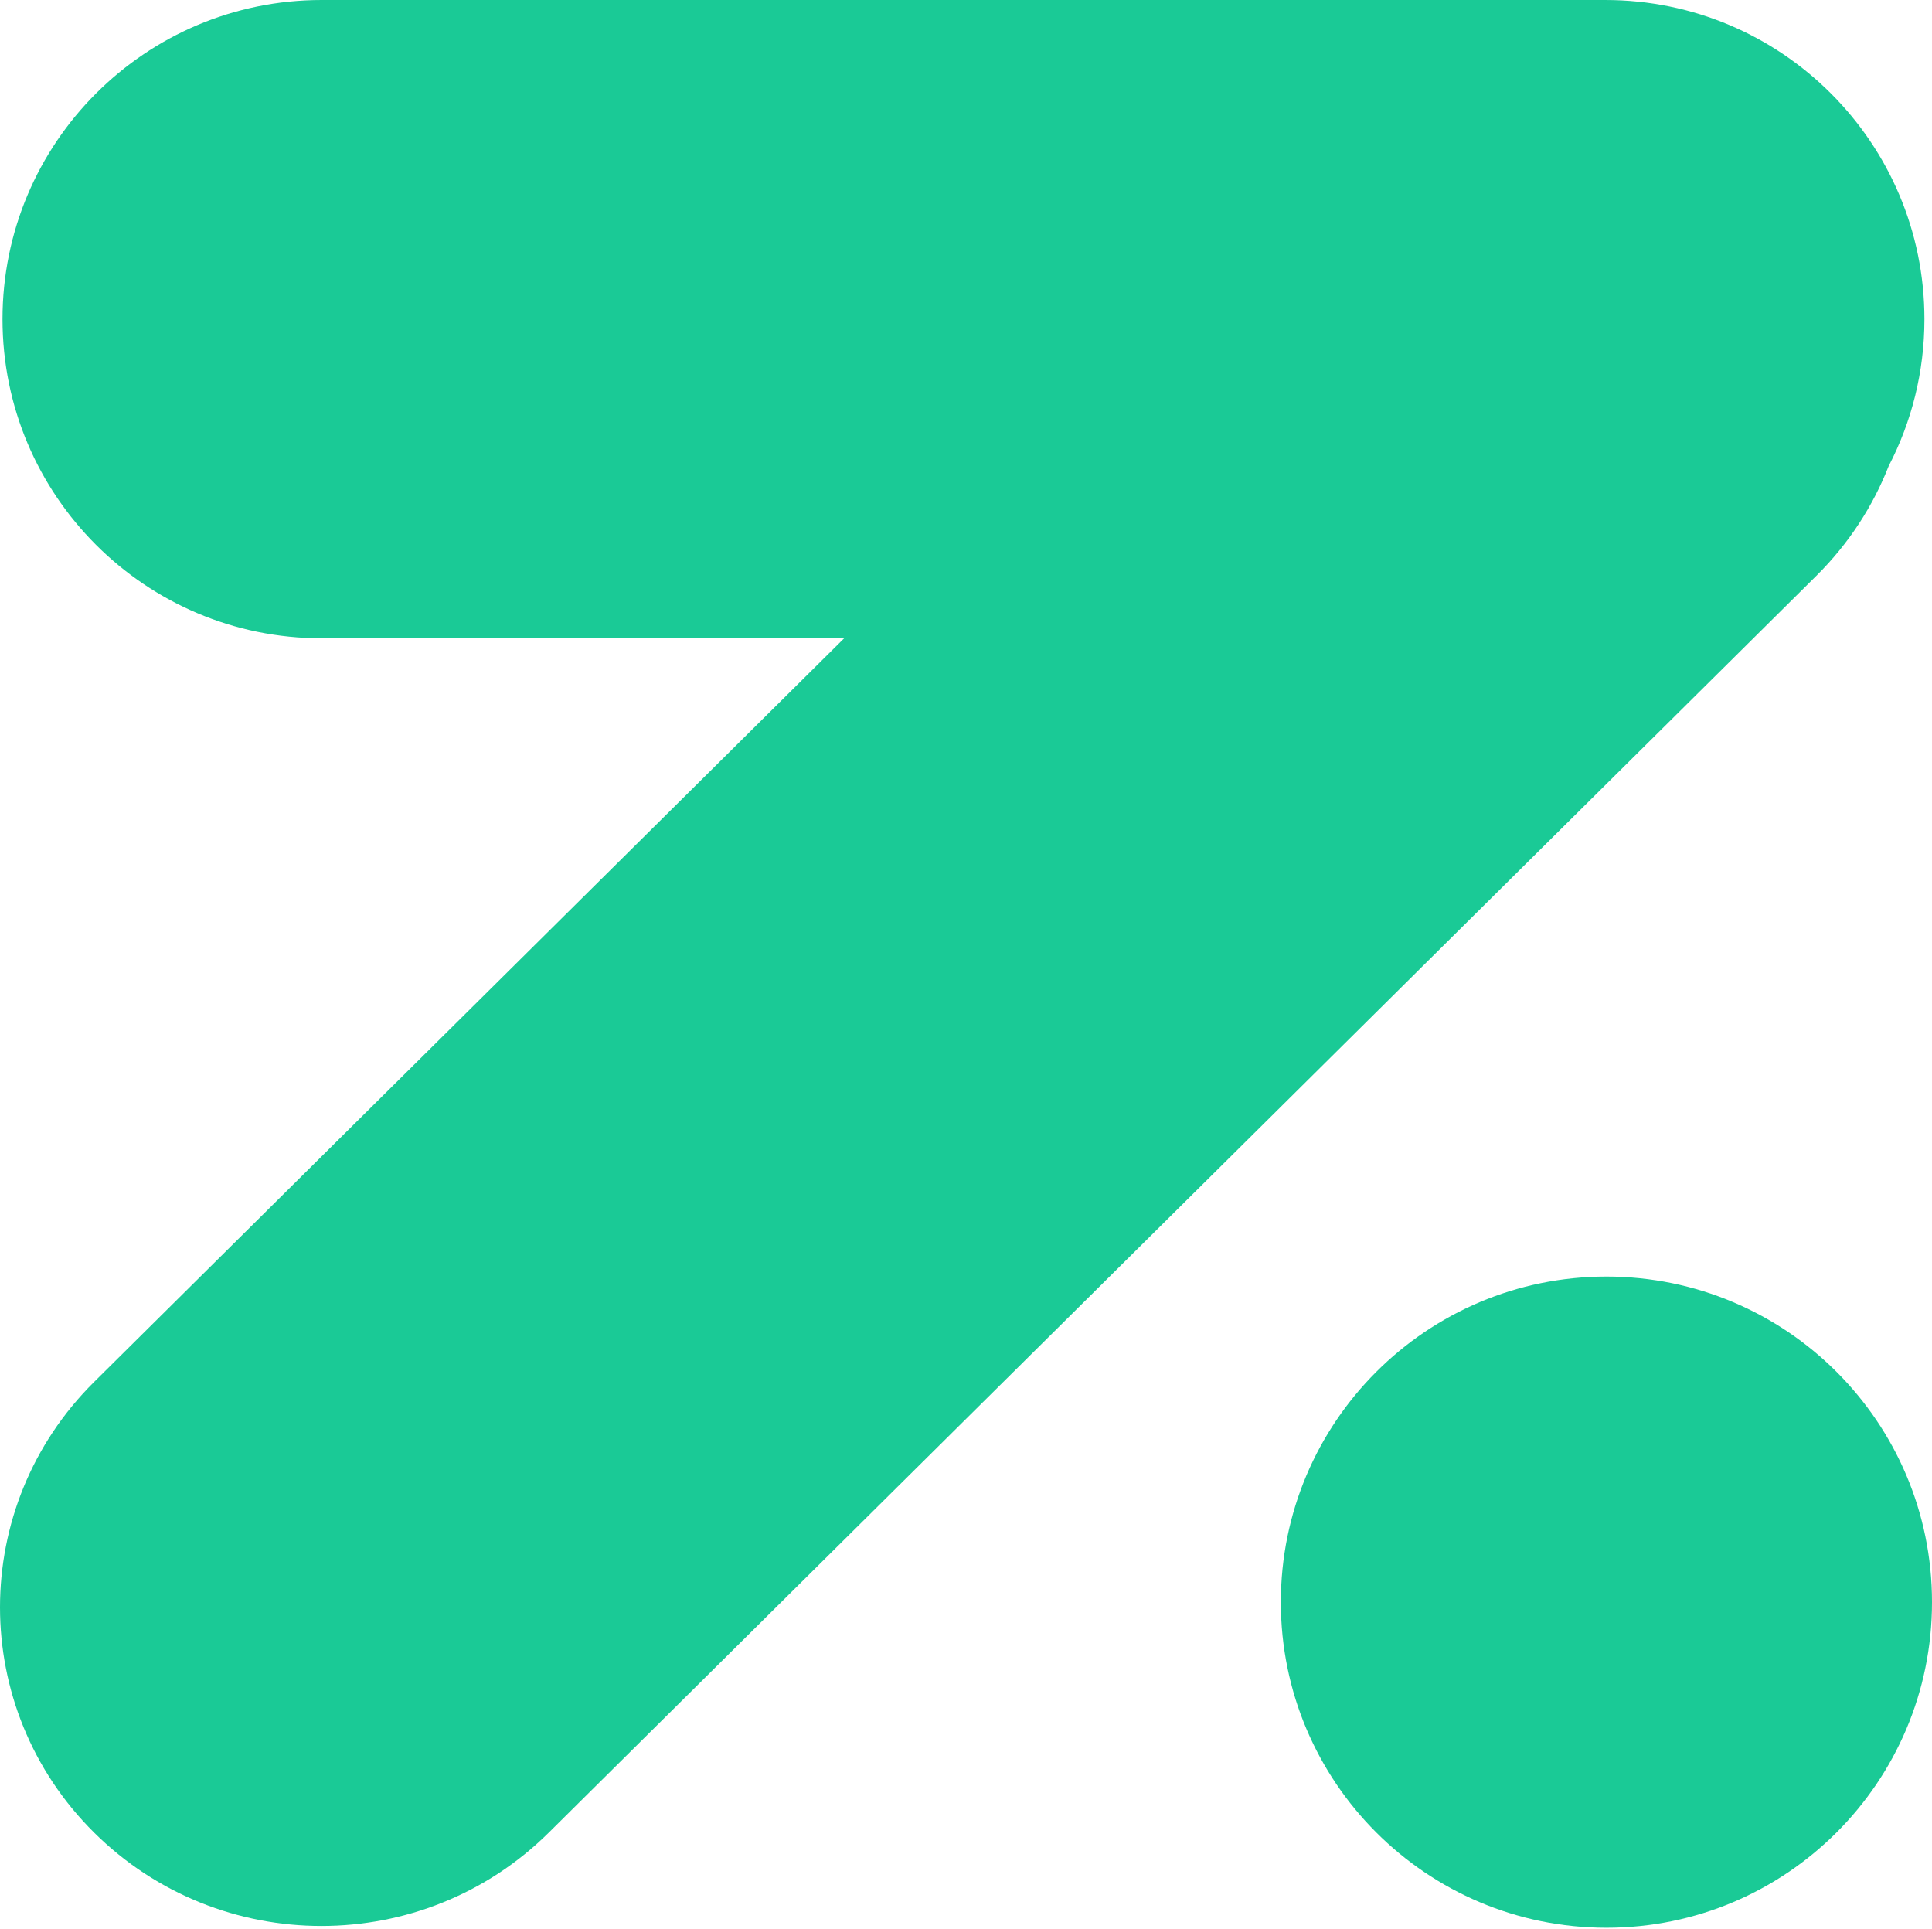
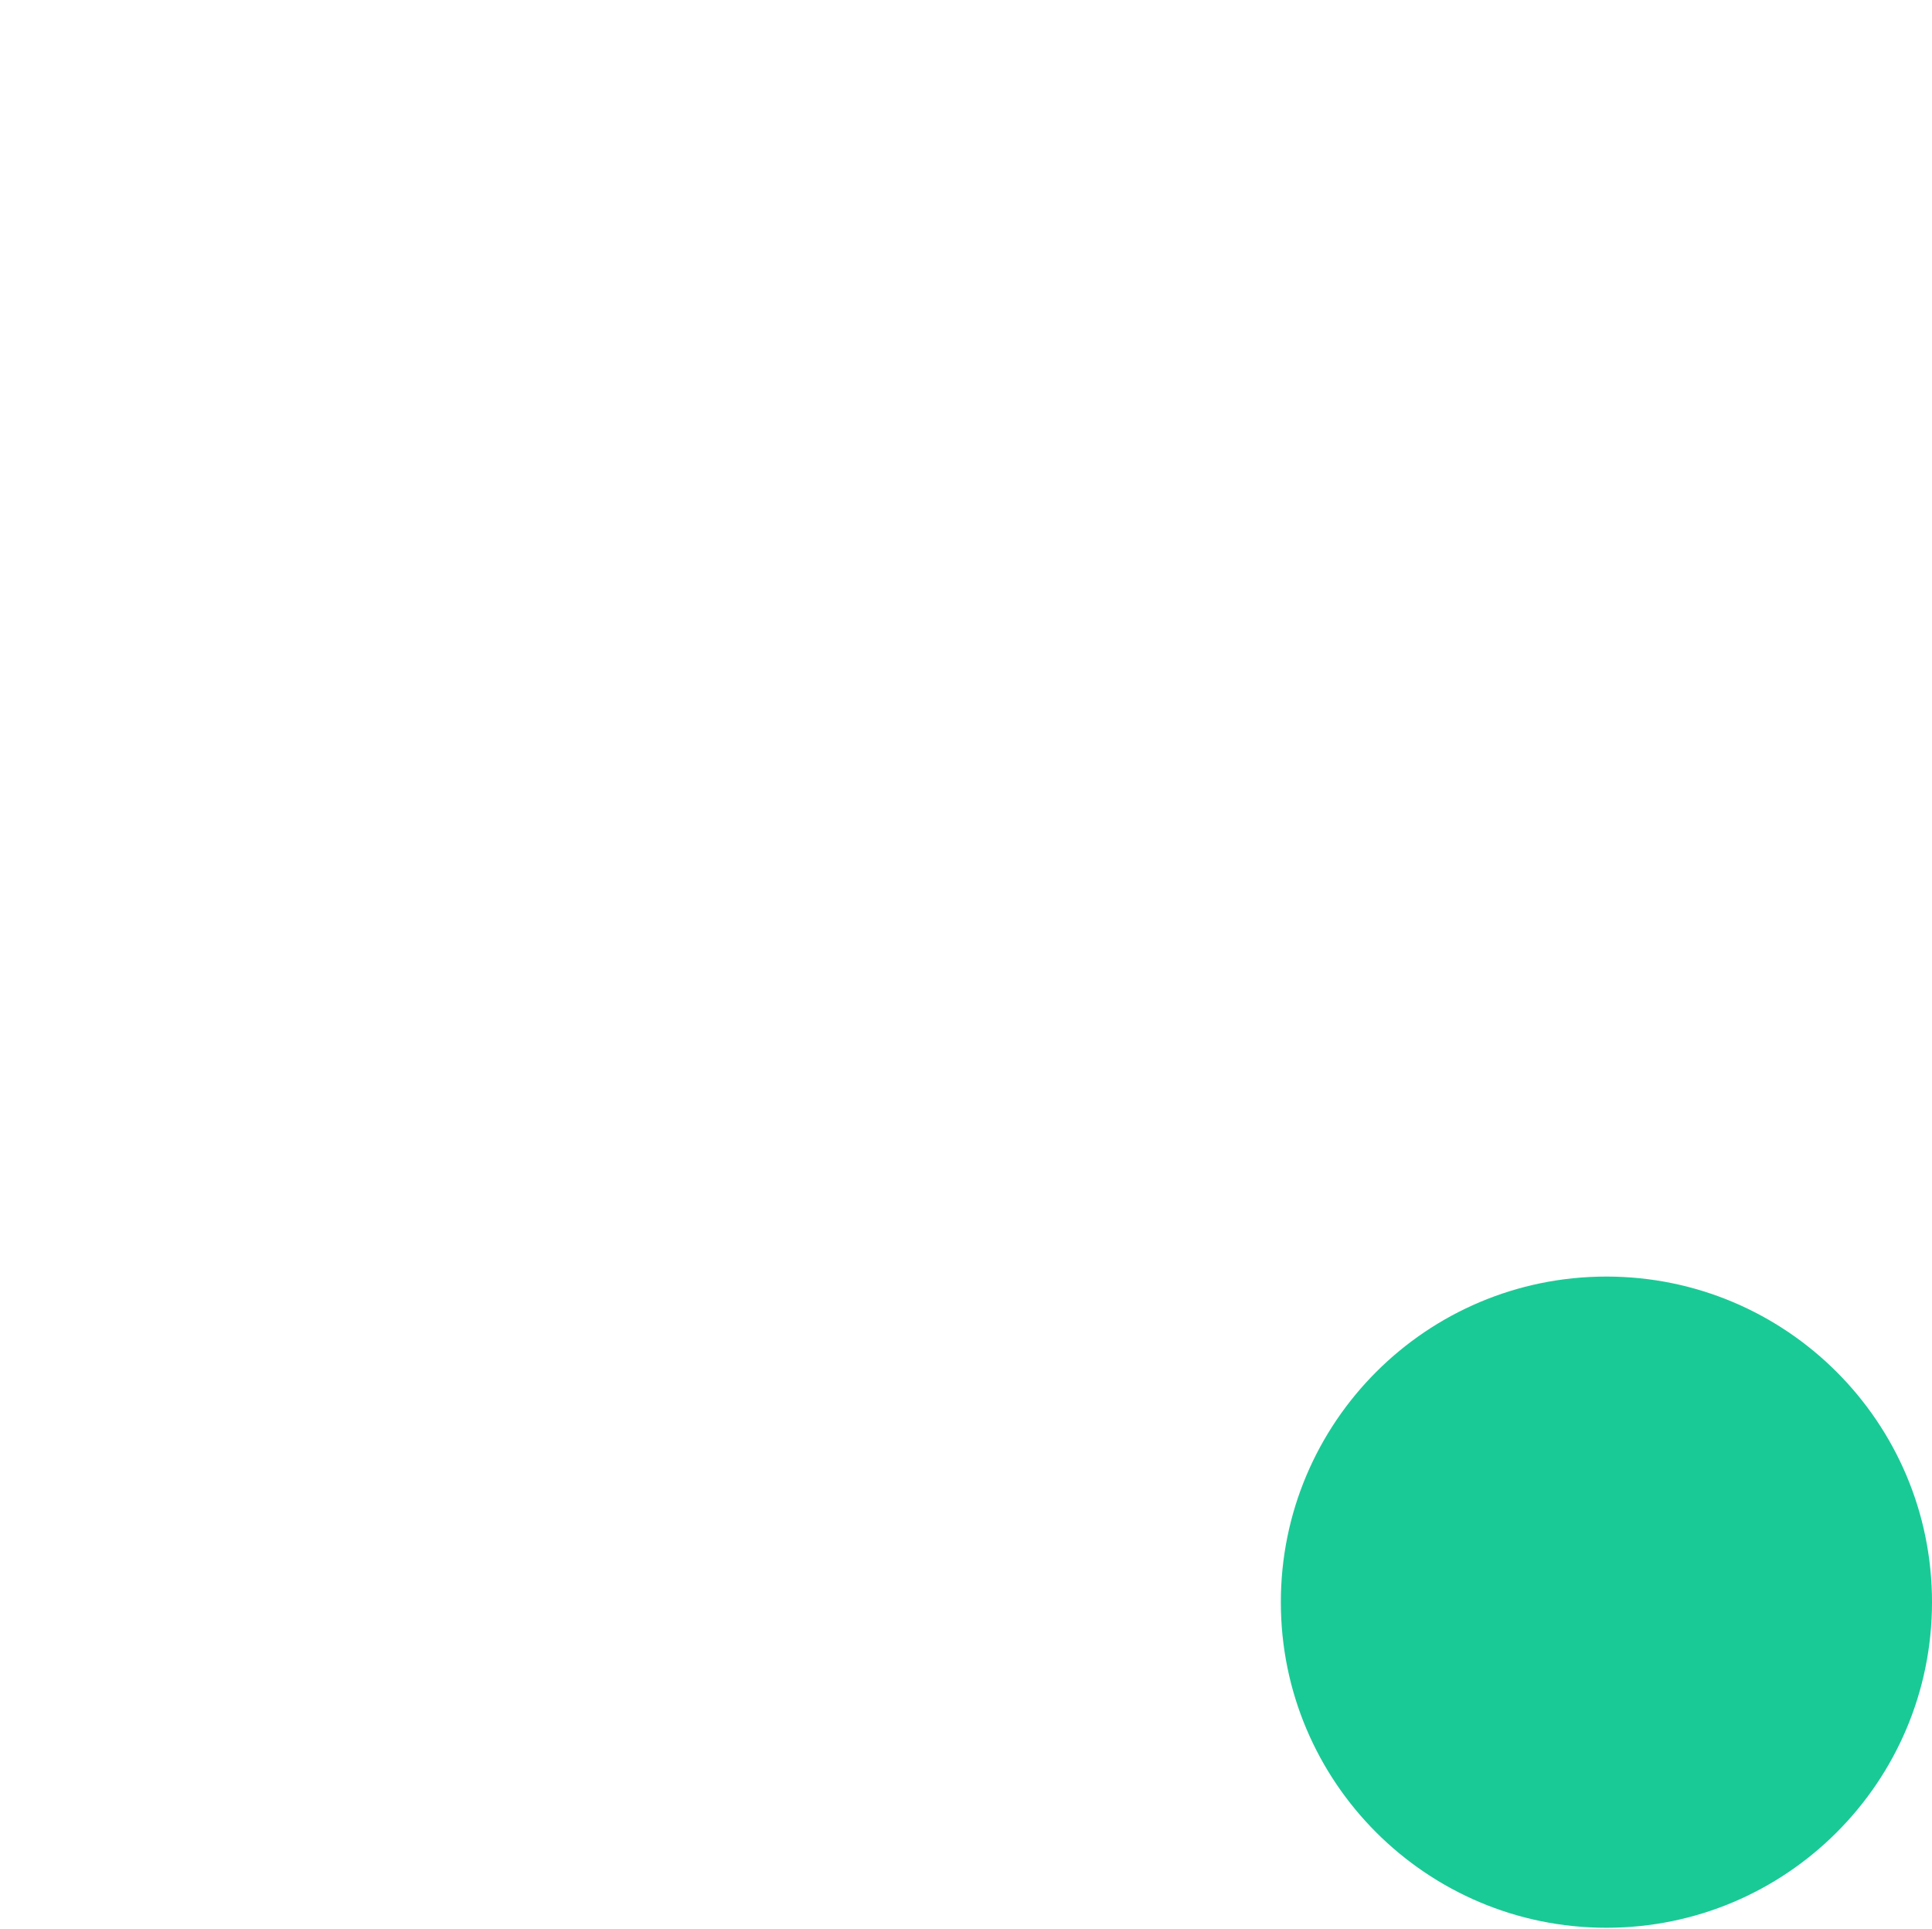
<svg xmlns="http://www.w3.org/2000/svg" width="638" height="637" viewBox="0 0 638 637" fill="none">
-   <path d="M106.21 0C48.008 0 0.825 47.182 0.825 105.384C0.825 163.586 48.008 210.769 106.21 210.769H278.762L31.091 456.322C-10.364 497.423 -10.364 564.06 31.091 605.16C72.546 646.261 139.758 646.261 181.213 605.16L599.803 190.148C610.557 179.485 618.522 167.104 623.696 153.895C631.239 139.375 635.501 122.877 635.501 105.384C635.501 47.182 588.319 0 530.117 0H106.21Z" fill="#1ACA96" />
  <path d="M422.967 529.055C422.967 469.674 471.104 421.537 530.485 421.537C589.865 421.537 638.002 469.674 638.002 529.055C638.002 588.435 589.865 636.572 530.485 636.572C471.104 636.572 422.967 588.435 422.967 529.055Z" fill="#1ACA96" />
</svg>